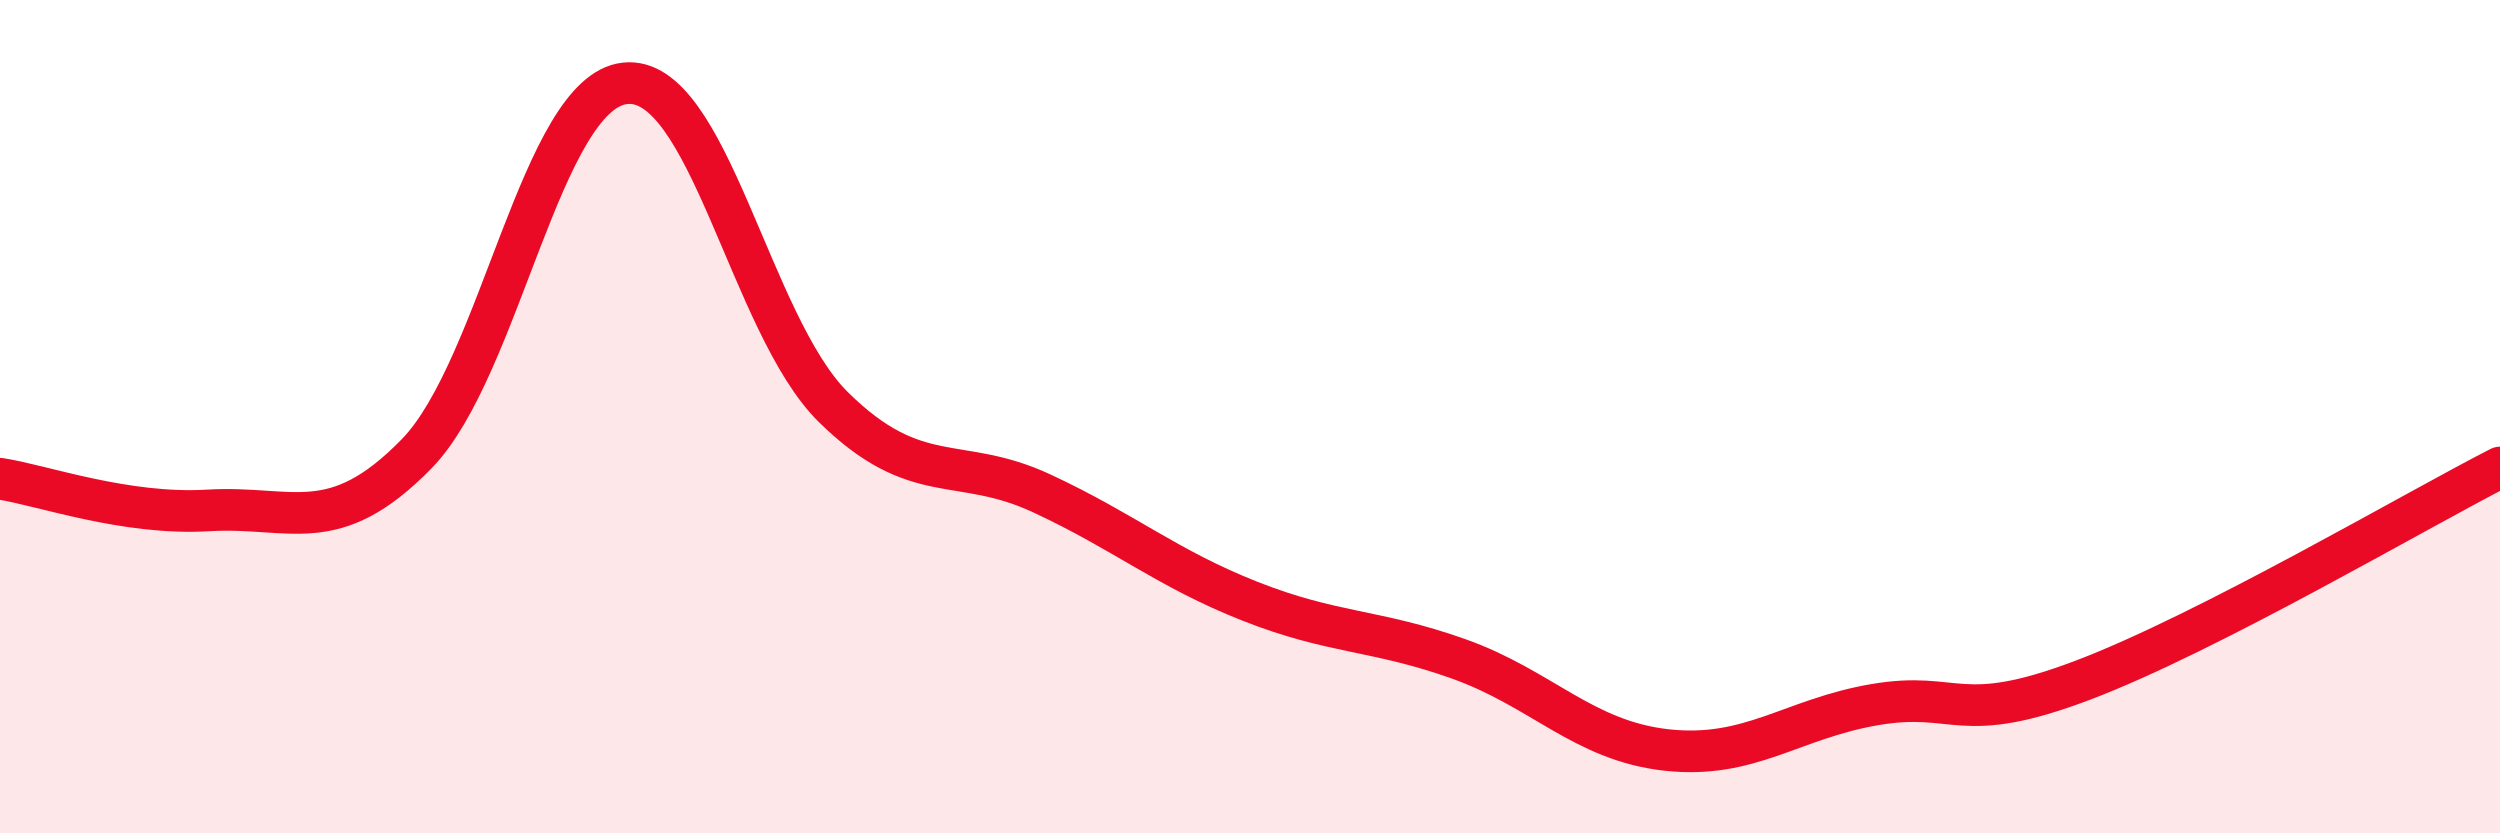
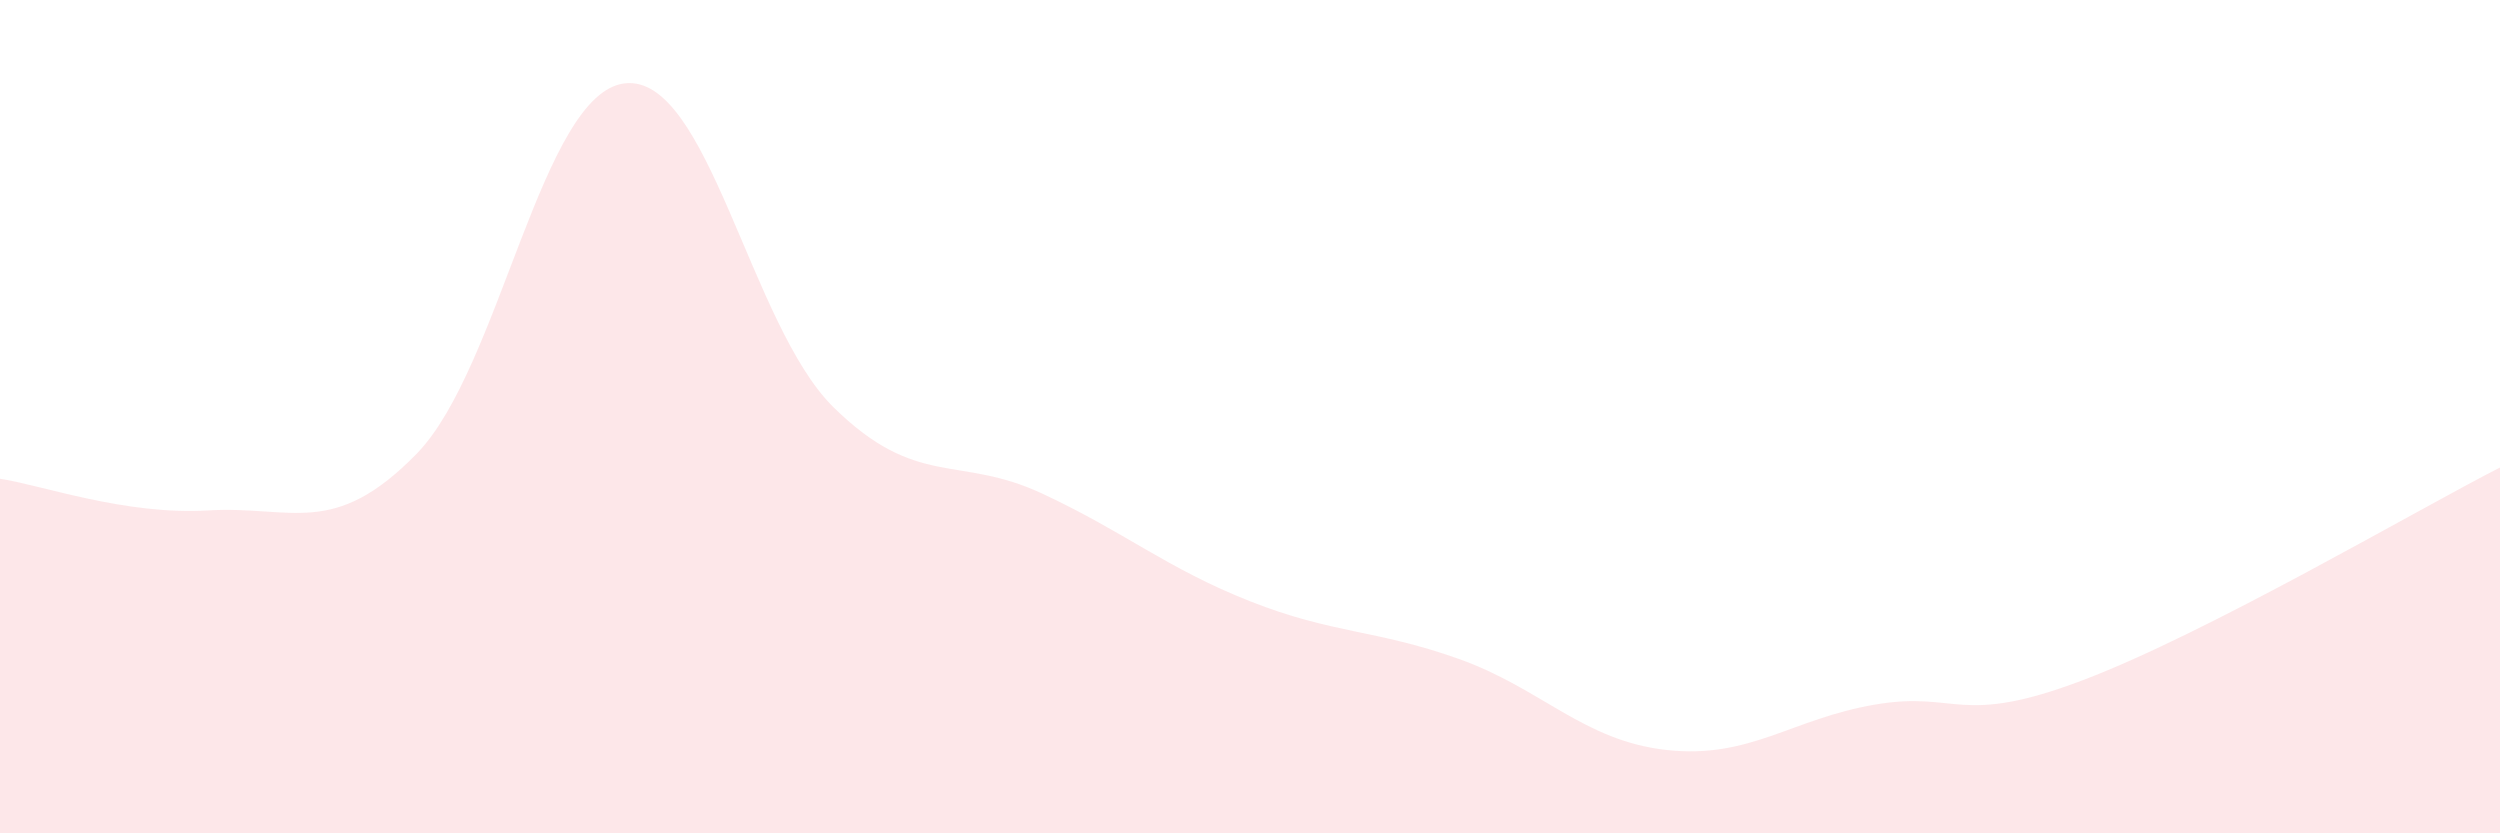
<svg xmlns="http://www.w3.org/2000/svg" width="60" height="20" viewBox="0 0 60 20">
  <path d="M 0,11.49 C 1,11.64 3,12.37 5,12.25 C 7,12.13 8,12.94 10,10.89 C 12,8.84 13,2.22 15,2 C 17,1.78 18,7.8 20,9.77 C 22,11.74 23,10.91 25,11.84 C 27,12.77 28,13.64 30,14.43 C 32,15.22 33,15.1 35,15.81 C 37,16.52 38,17.78 40,18 C 42,18.22 43,17.25 45,16.91 C 47,16.57 47,17.46 50,16.32 C 53,15.18 58,12.24 60,11.22L60 20L0 20Z" fill="#EB0A25" opacity="0.1" stroke-linecap="round" stroke-linejoin="round" />
-   <path d="M 0,11.49 C 1,11.64 3,12.37 5,12.25 C 7,12.13 8,12.94 10,10.89 C 12,8.84 13,2.22 15,2 C 17,1.78 18,7.8 20,9.77 C 22,11.74 23,10.91 25,11.84 C 27,12.77 28,13.64 30,14.43 C 32,15.22 33,15.1 35,15.81 C 37,16.52 38,17.78 40,18 C 42,18.22 43,17.25 45,16.91 C 47,16.57 47,17.46 50,16.32 C 53,15.18 58,12.24 60,11.22" stroke="#EB0A25" stroke-width="1" fill="none" stroke-linecap="round" stroke-linejoin="round" />
</svg>